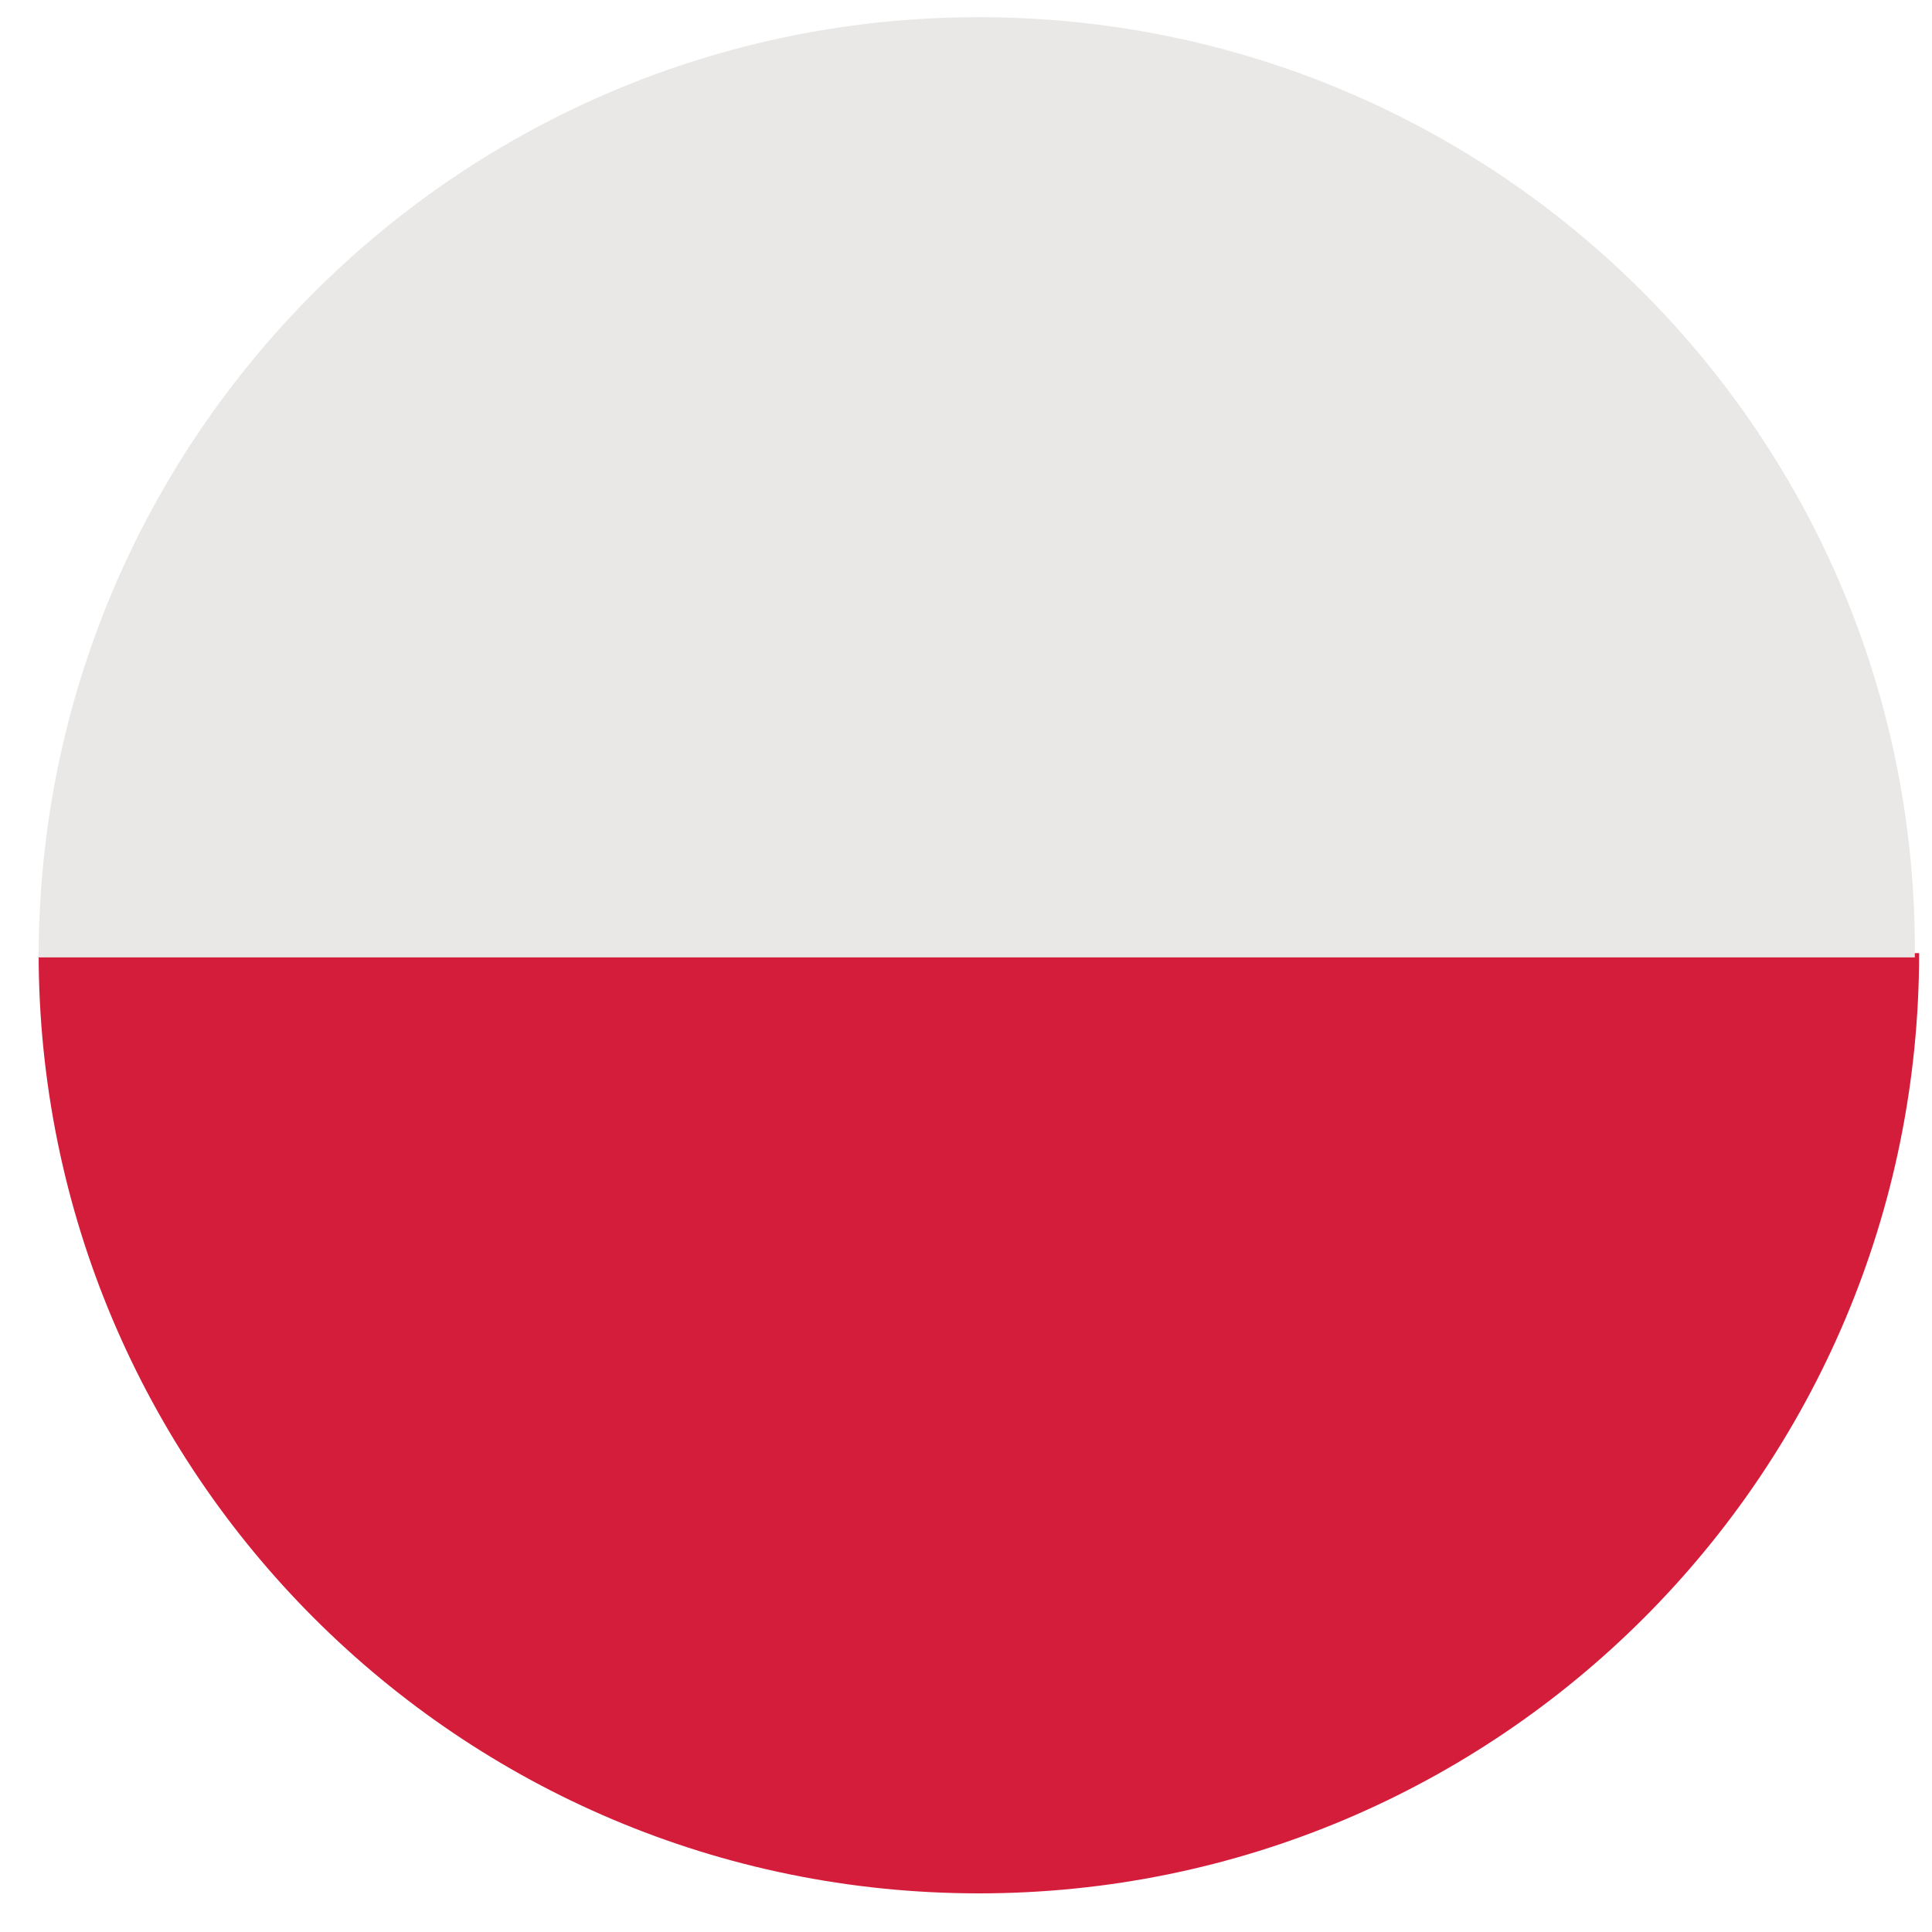
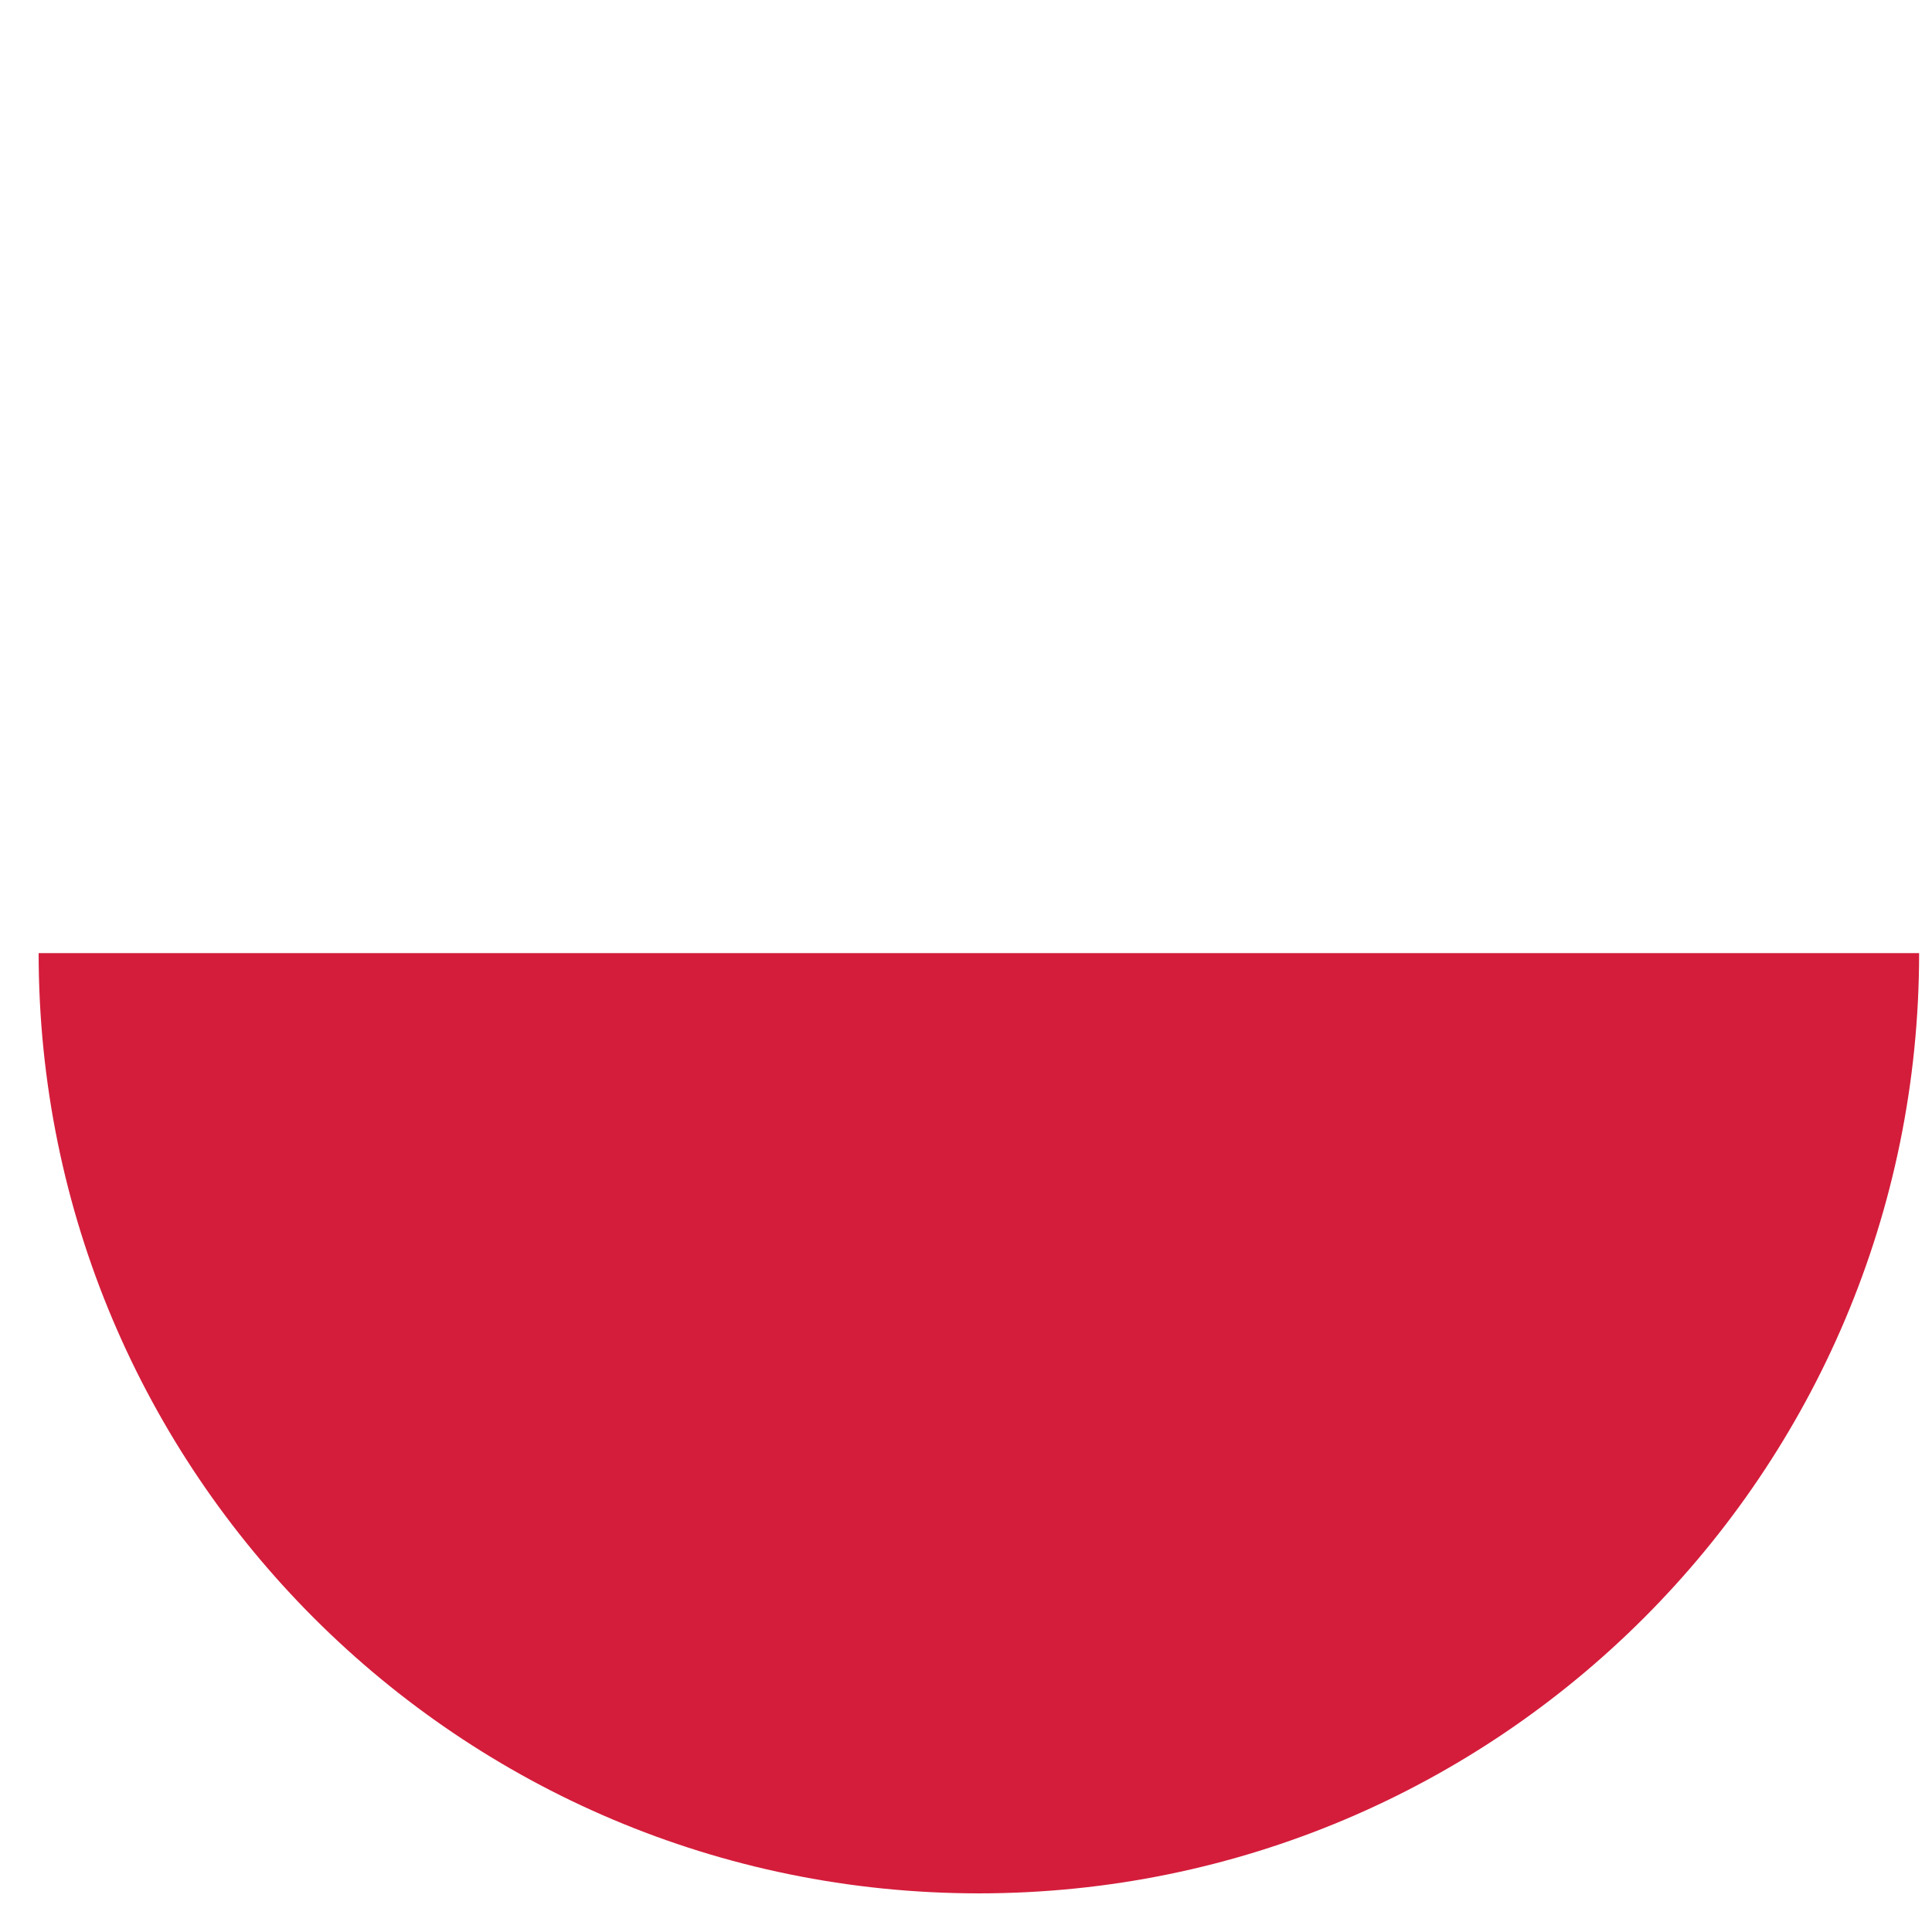
<svg xmlns="http://www.w3.org/2000/svg" version="1.1" id="Layer_1" x="0px" y="0px" viewBox="0 0 45 45" style="enable-background:new 0 0 45 45;" xml:space="preserve">
  <style type="text/css">
	.st0{fill:#D41D3B;}
	.st1{fill:#E9E8E7;}
</style>
  <g>
-     <path class="st0" d="M22.8,44.1c12.1,0,21.9-9.8,21.9-21.9H0.9C0.9,34.3,10.7,44.1,22.8,44.1z" />
-     <path class="st1" d="M22.8,0.4c-12.1,0-21.9,9.8-21.9,21.9h43.7C44.7,10.2,34.9,0.4,22.8,0.4z" />
+     <path class="st0" d="M22.8,44.1c12.1,0,21.9-9.8,21.9-21.9H0.9C0.9,34.3,10.7,44.1,22.8,44.1" />
  </g>
</svg>